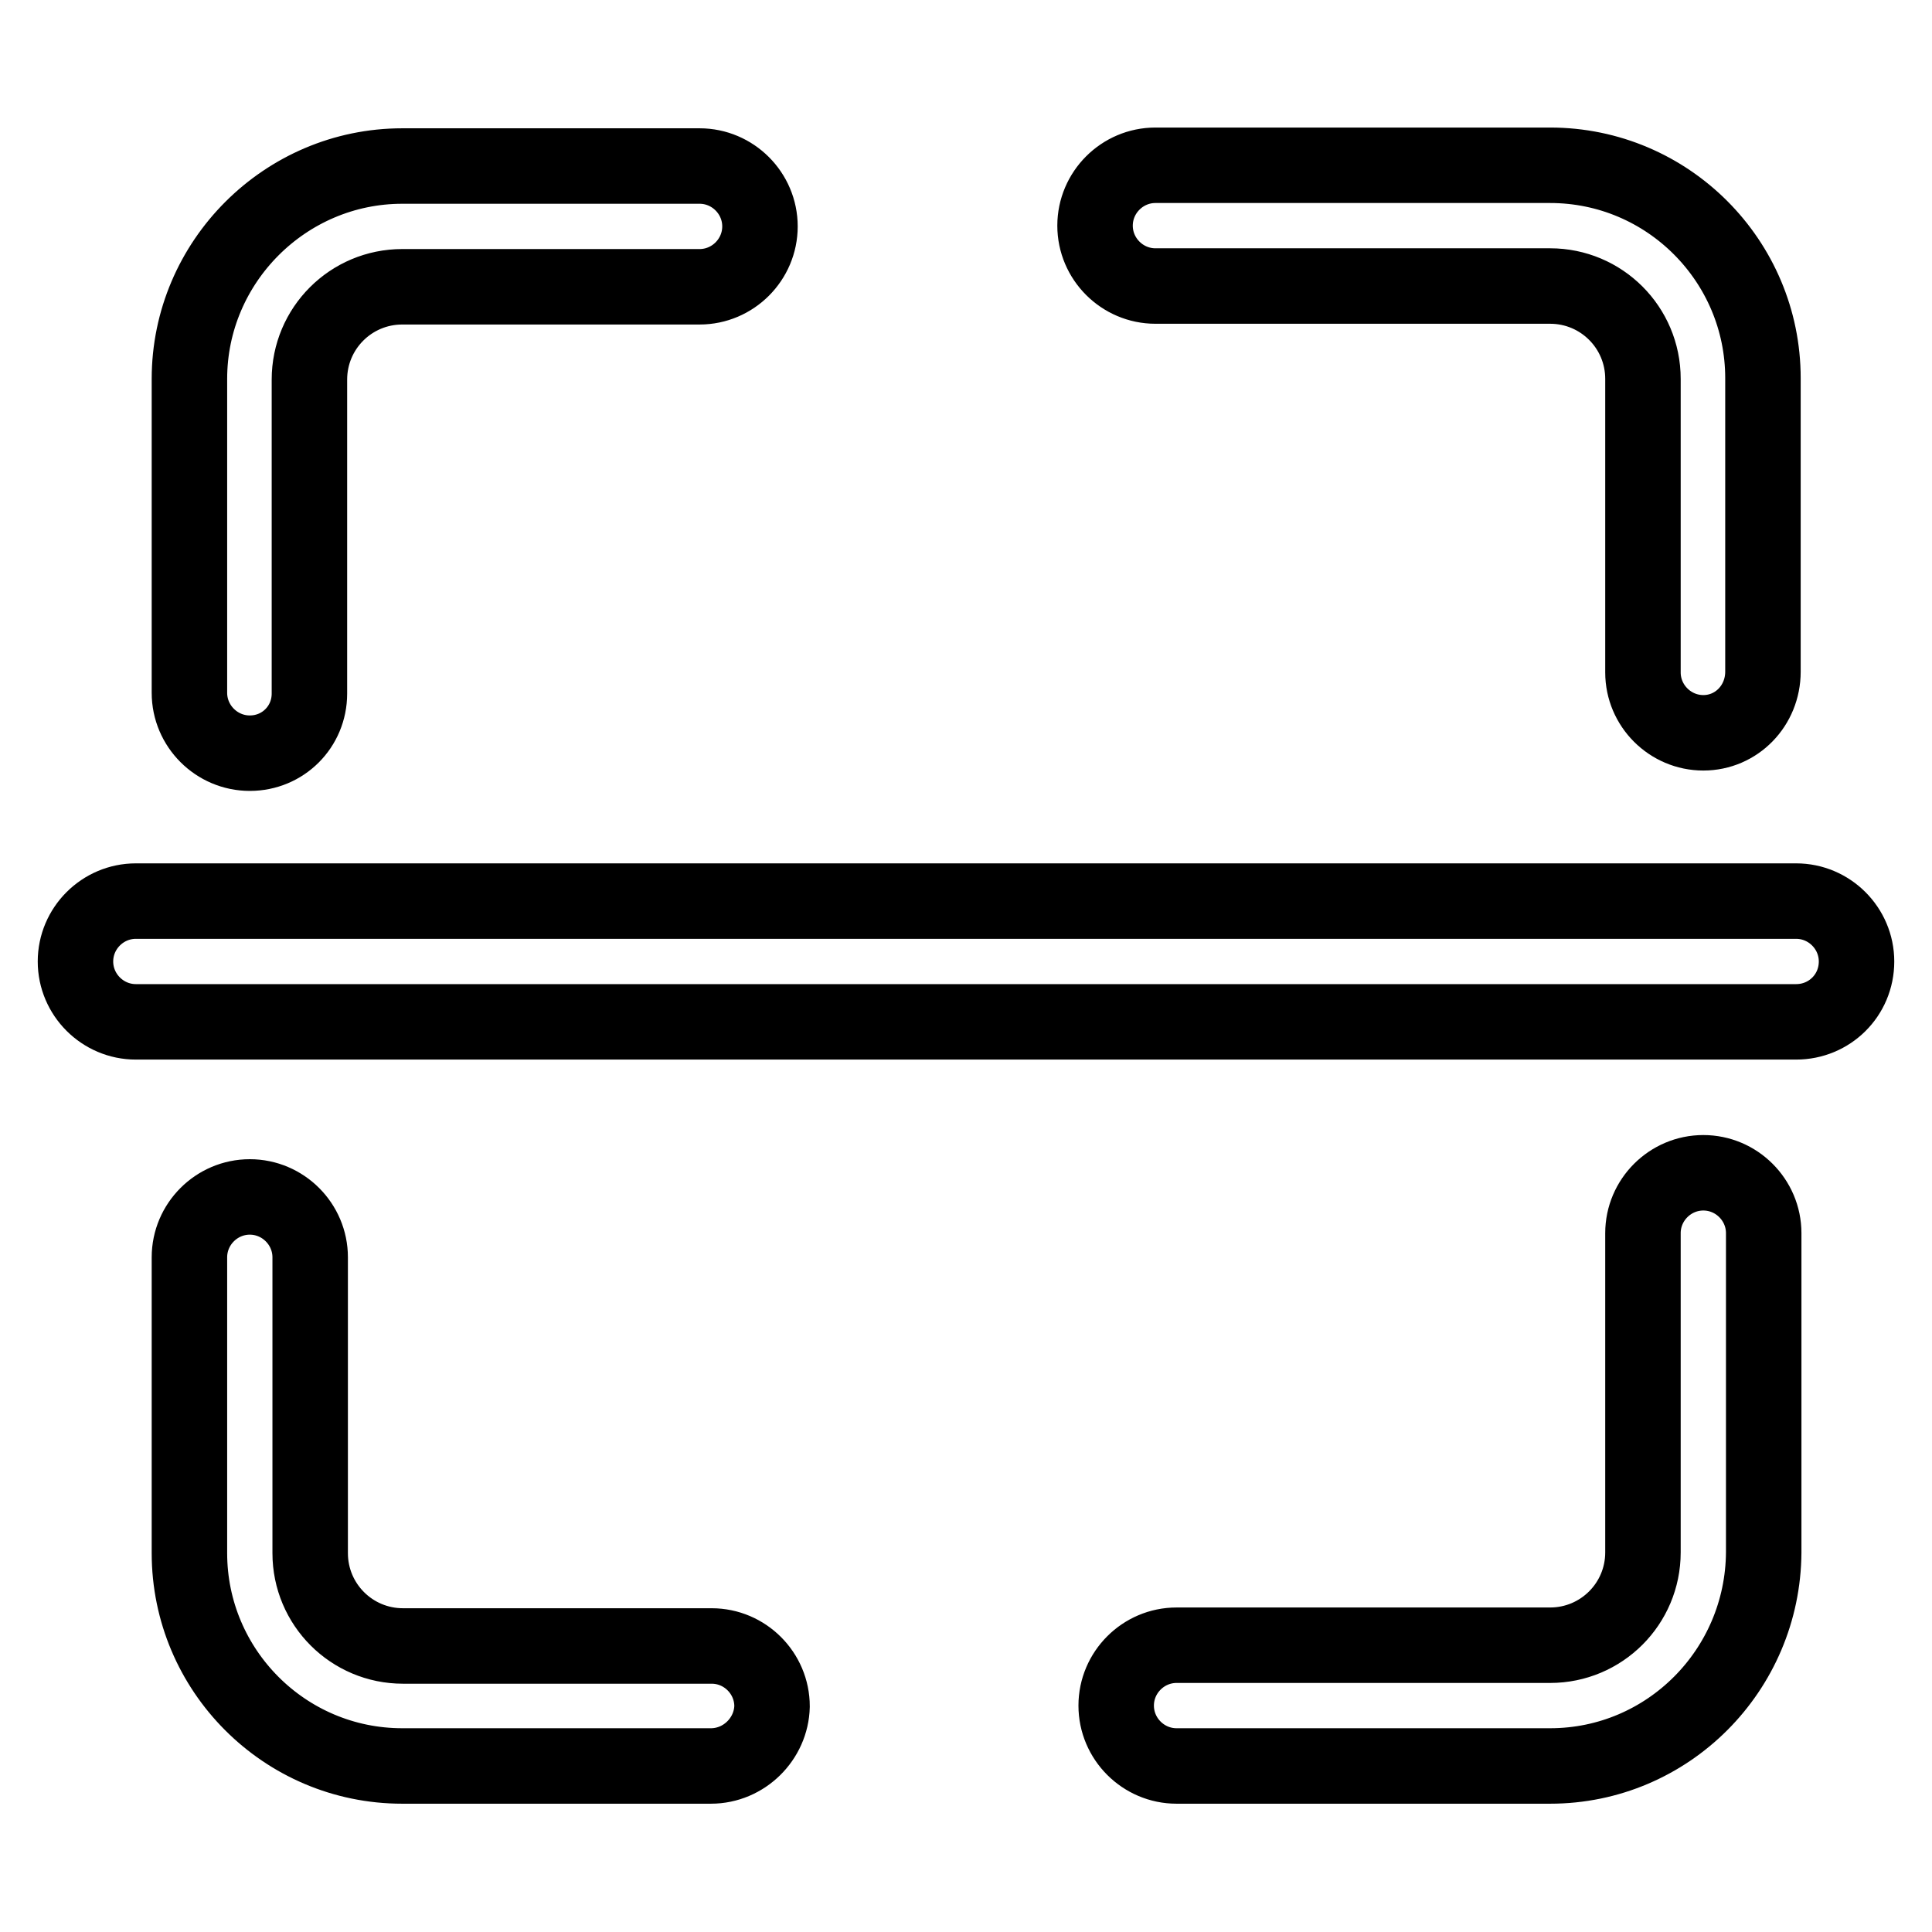
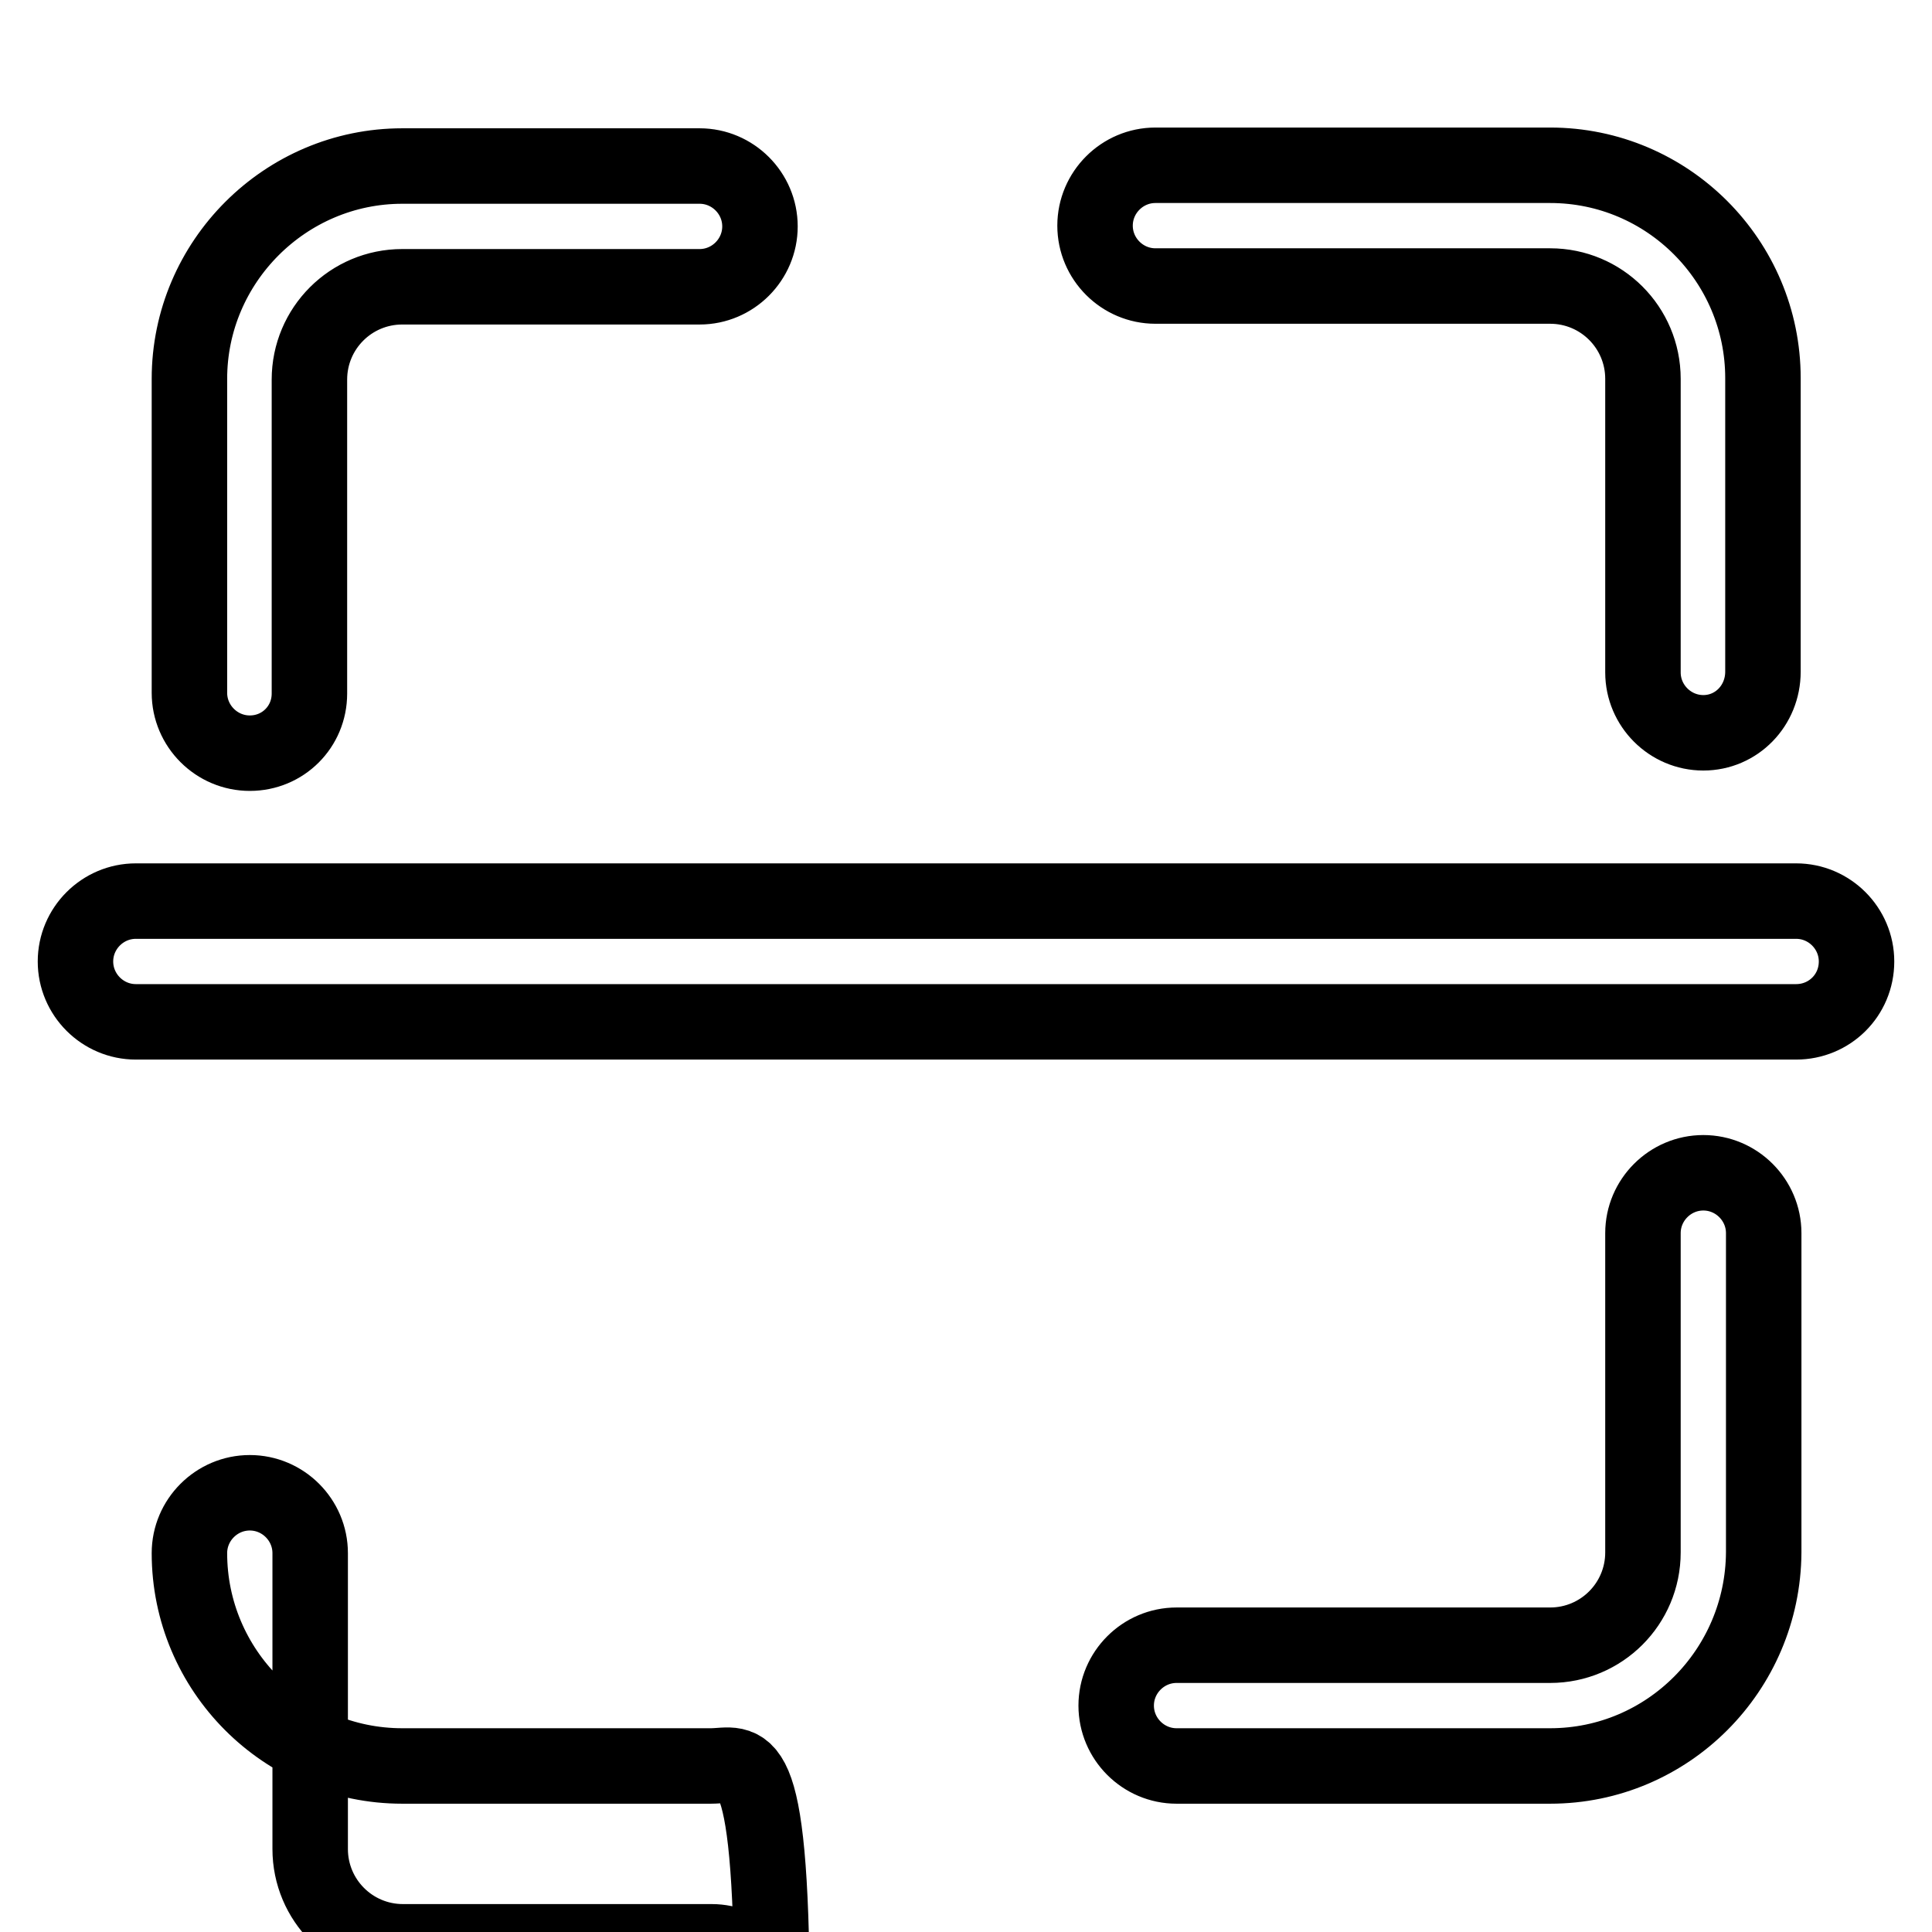
<svg xmlns="http://www.w3.org/2000/svg" version="1.1" x="0px" y="0px" viewBox="0 0 256 256" enable-background="new 0 0 256 256" xml:space="preserve">
  <g>
-     <path stroke-width="10" fill-opacity="0" stroke="#000000" d="M33.1,99.8c-4.4,0-8-3.6-8-8V50.2C25.1,34.7,37.8,22,53.3,22h39.4c4.4,0,8,3.6,8,8c0,4.4-3.6,8-8,8H53.3 c-6.8,0-12.3,5.5-12.3,12.3v41.6C41,96.3,37.5,99.8,33.1,99.8z M94.2,234H53.3c-15.6,0-28.2-12.7-28.2-28.2v-39.2c0-4.4,3.6-8,8-8 c4.4,0,8,3.6,8,8v39.2c0,6.8,5.5,12.3,12.3,12.3h40.9c4.4,0,8,3.6,8,8C102.2,230.4,98.6,234,94.2,234z M205.4,234h-49.5 c-4.4,0-8-3.6-8-8c0-4.4,3.6-8,8-8h49.5c6.8,0,12.3-5.5,12.3-12.3v-42.3c0-4.4,3.6-8,8-8s8,3.6,8,8v42.3 C233.6,221.3,221,234,205.4,234z M225.7,97.1c-4.4,0-8-3.6-8-8V50.2c0-6.8-5.5-12.3-12.3-12.3h-52.3c-4.4,0-8-3.6-8-8 c0-4.4,3.6-8,8-8h52.3c15.6,0,28.2,12.7,28.2,28.2v38.9C233.6,93.5,230.1,97.1,225.7,97.1z M238,135.4H18c-4.4,0-8-3.6-8-8 c0-4.4,3.6-8,8-8H238c4.4,0,8,3.6,8,8C246,131.9,242.4,135.4,238,135.4z" />
+     <path stroke-width="10" fill-opacity="0" stroke="#000000" d="M33.1,99.8c-4.4,0-8-3.6-8-8V50.2C25.1,34.7,37.8,22,53.3,22h39.4c4.4,0,8,3.6,8,8c0,4.4-3.6,8-8,8H53.3 c-6.8,0-12.3,5.5-12.3,12.3v41.6C41,96.3,37.5,99.8,33.1,99.8z M94.2,234H53.3c-15.6,0-28.2-12.7-28.2-28.2c0-4.4,3.6-8,8-8 c4.4,0,8,3.6,8,8v39.2c0,6.8,5.5,12.3,12.3,12.3h40.9c4.4,0,8,3.6,8,8C102.2,230.4,98.6,234,94.2,234z M205.4,234h-49.5 c-4.4,0-8-3.6-8-8c0-4.4,3.6-8,8-8h49.5c6.8,0,12.3-5.5,12.3-12.3v-42.3c0-4.4,3.6-8,8-8s8,3.6,8,8v42.3 C233.6,221.3,221,234,205.4,234z M225.7,97.1c-4.4,0-8-3.6-8-8V50.2c0-6.8-5.5-12.3-12.3-12.3h-52.3c-4.4,0-8-3.6-8-8 c0-4.4,3.6-8,8-8h52.3c15.6,0,28.2,12.7,28.2,28.2v38.9C233.6,93.5,230.1,97.1,225.7,97.1z M238,135.4H18c-4.4,0-8-3.6-8-8 c0-4.4,3.6-8,8-8H238c4.4,0,8,3.6,8,8C246,131.9,242.4,135.4,238,135.4z" />
  </g>
</svg>